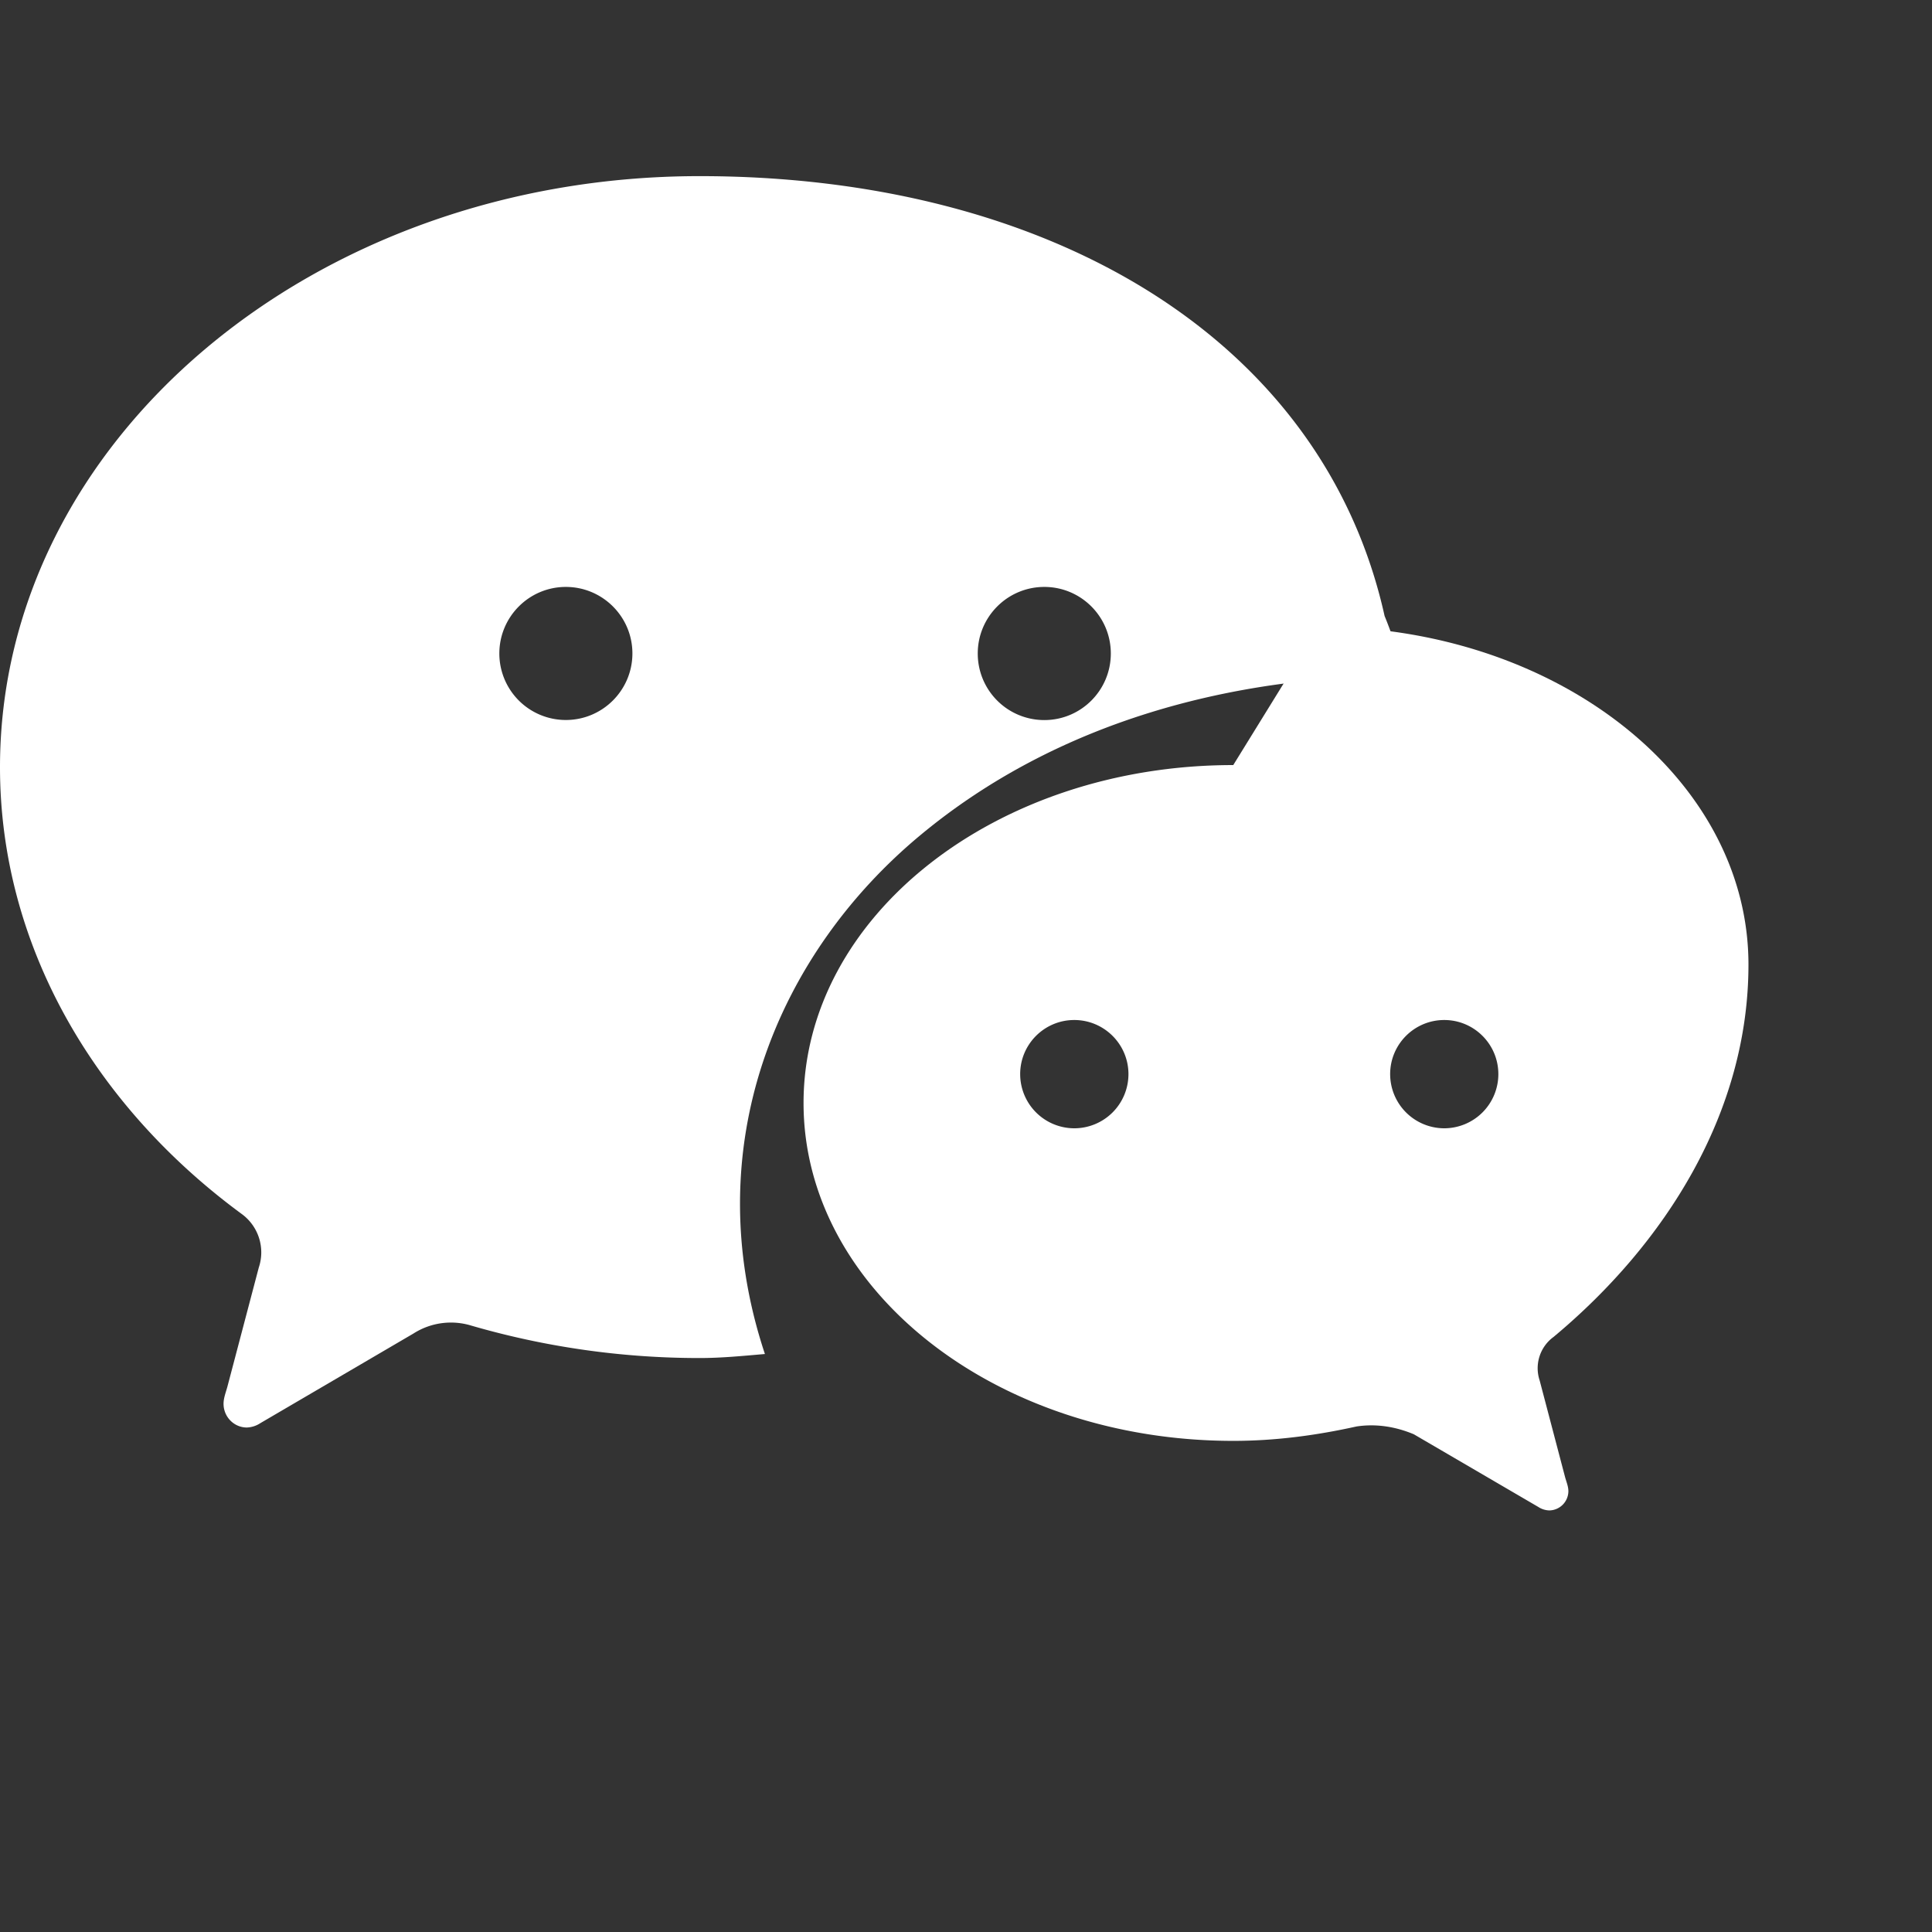
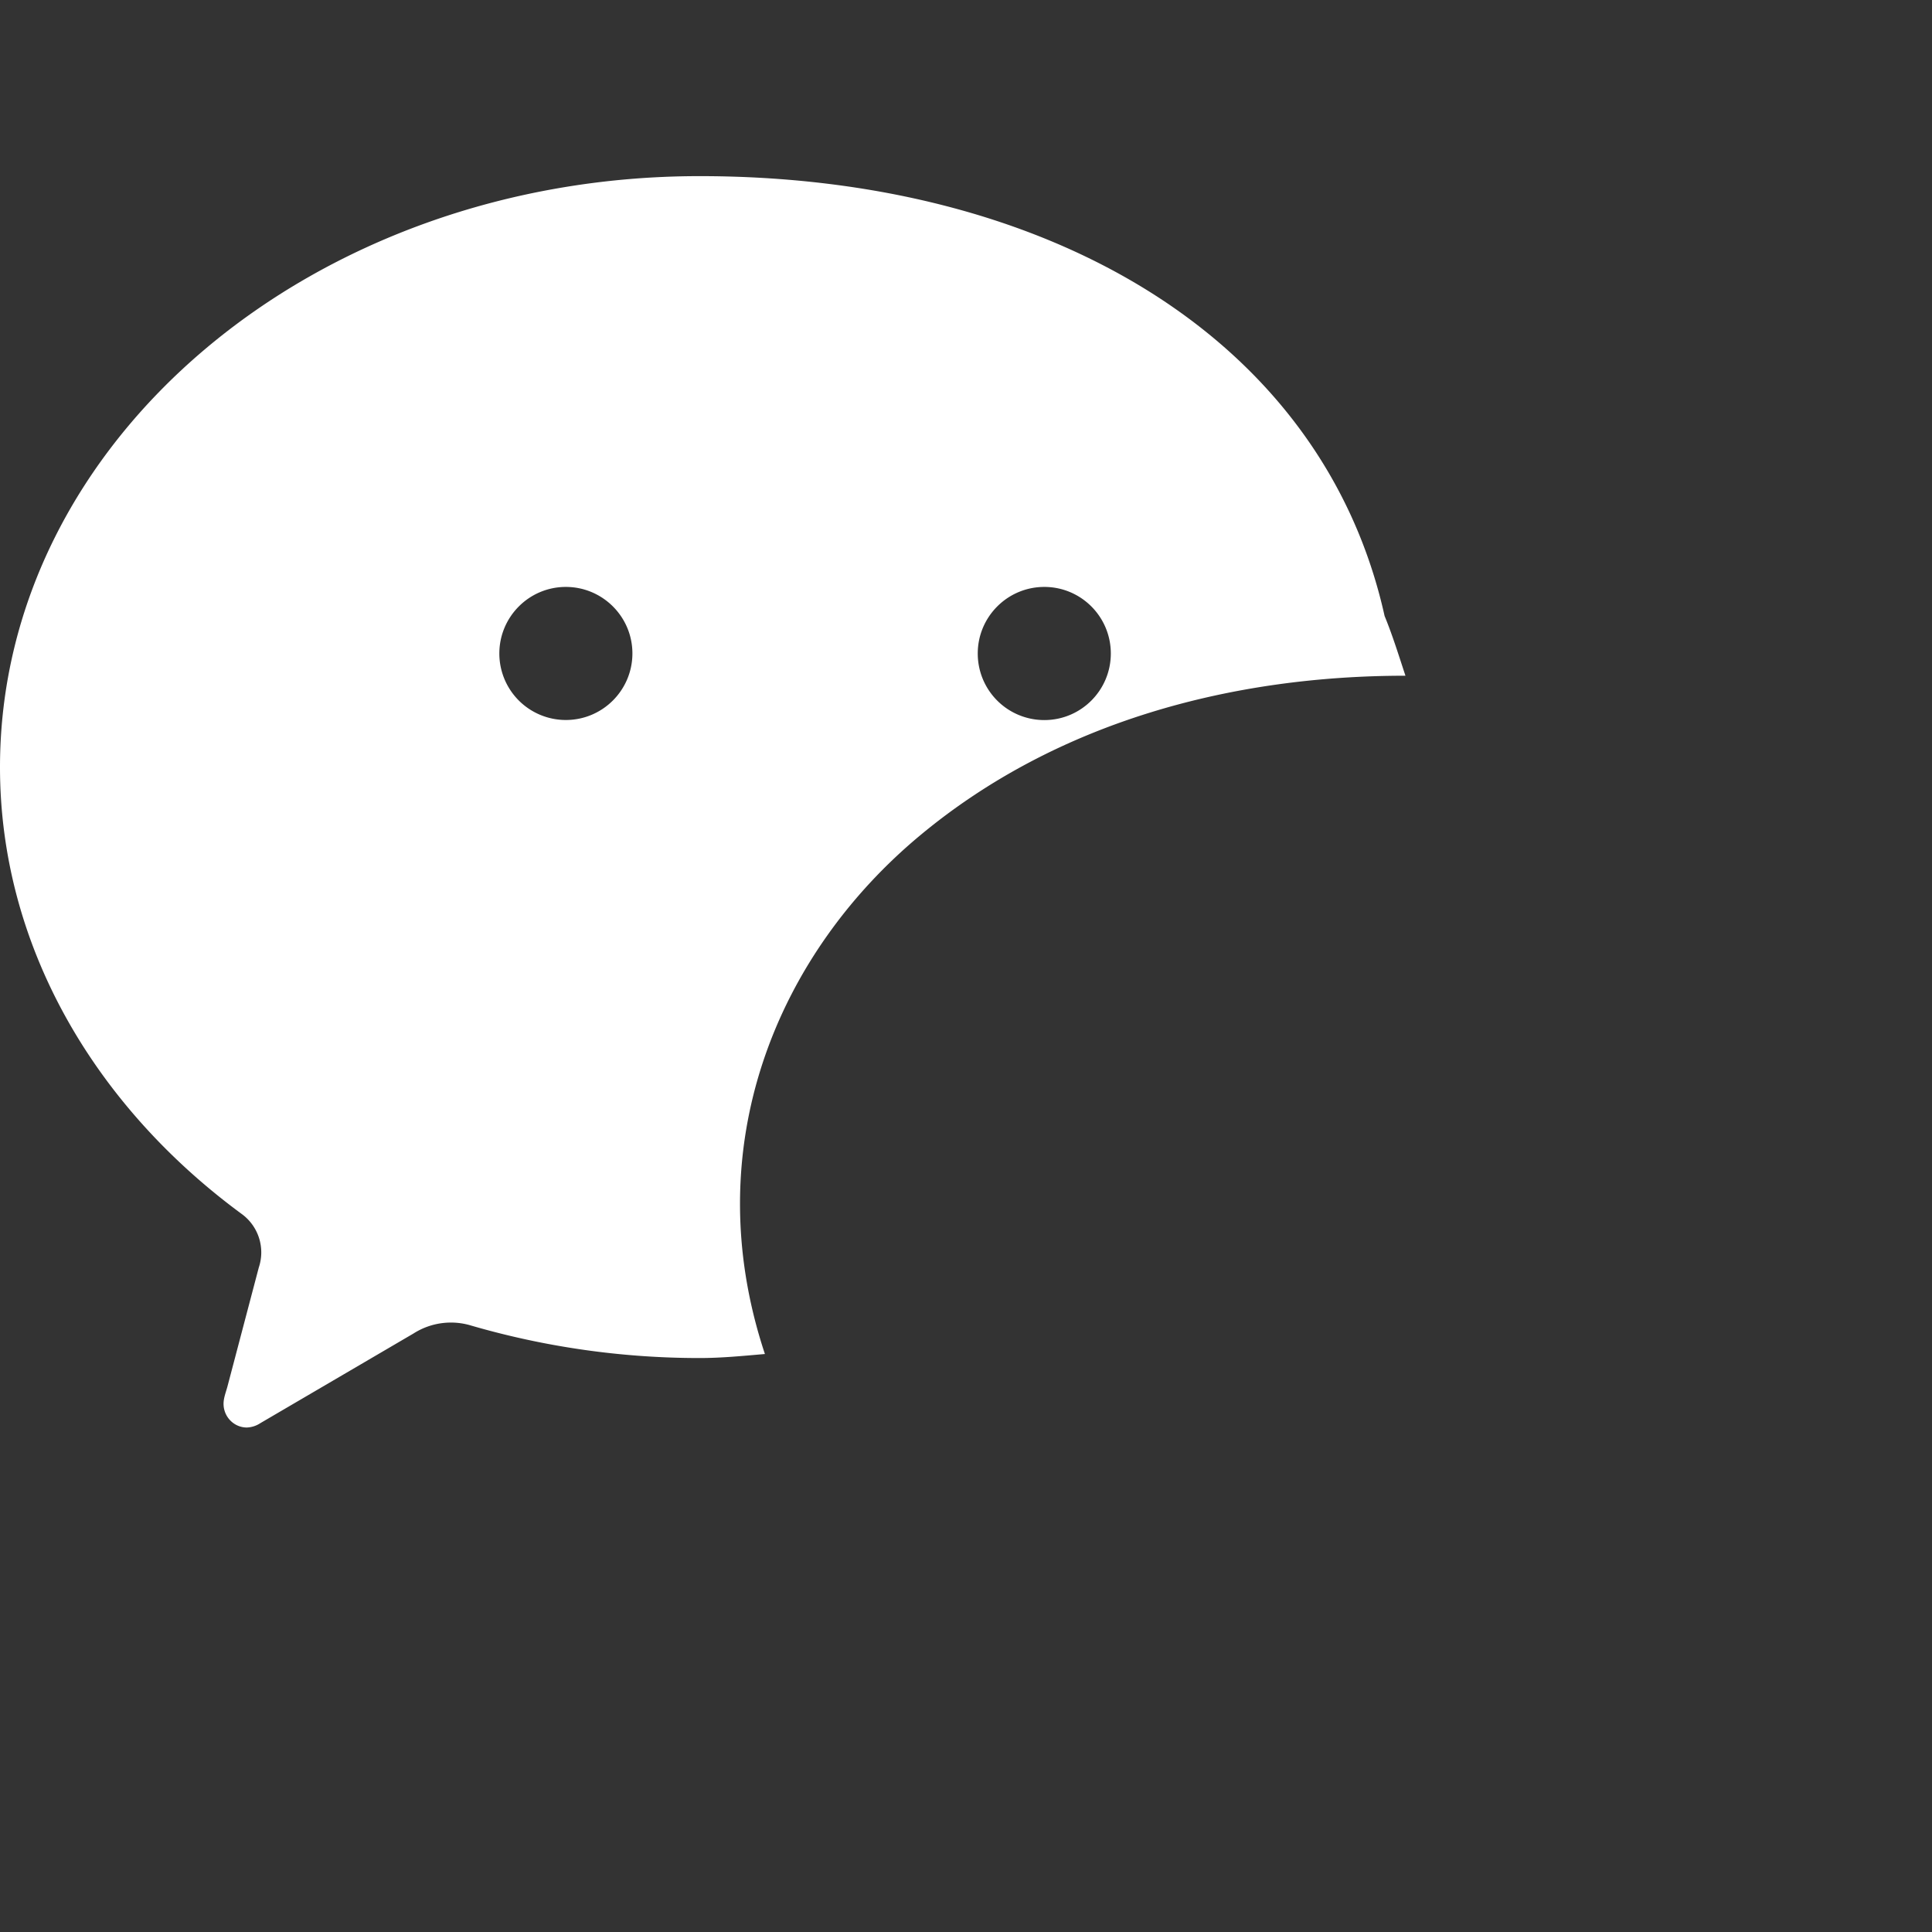
<svg xmlns="http://www.w3.org/2000/svg" viewBox="0 0 24 24" fill="white">
  <rect x="0" y="0" width="24" height="24" fill="#333333" stroke="none" />
  <path d="M8.691 2.188C3.891 2.188 0 5.476 0 9.53c0 2.212 1.17 4.203 3.002 5.55a.59.59 0 0 1 .213.665l-.39 1.48c-.019.07-.048.141-.048.213 0 .163.13.295.29.295a.326.326 0 0 0 .167-.054l1.903-1.114a.864.864 0 0 1 .717-.098 10.16 10.16 0 0 0 2.837.403c.276 0 .543-.027.811-.05-.857-2.578.157-4.972 1.932-6.446 1.703-1.415 3.882-1.98 6.025-1.98-.083-.251-.16-.501-.259-.742C16.43 4.19 13.01 2.188 8.691 2.188zm-2.488 5.93c0-.456.37-.827.826-.827s.827.37.827.826-.37.827-.827.827a.826.826 0 0 1-.826-.827zm5.943 0c0-.456.37-.827.827-.827.456 0 .826.37.826.827s-.37.827-.826.827a.826.826 0 0 1-.827-.827z" />
-   <path d="M15.32 9.504c-2.954 0-5.338 1.881-5.338 4.198 0 2.317 2.384 4.197 5.338 4.197.53 0 1.041-.07 1.532-.179.245-.037.487.003.711.097l1.545.902a.265.265 0 0 0 .137.044.241.241 0 0 0 .238-.238c0-.059-.024-.115-.04-.172l-.317-1.205a.481.481 0 0 1 .174-.541C20.688 15.45 21.72 13.822 21.72 11.982c0-2.317-2.384-4.198-5.338-4.198zm-2.647 3.839c0-.371.301-.672.672-.672s.673.301.673.672a.673.673 0 0 1-.673.673.673.673 0 0 1-.672-.673zm4.596 0c0-.371.301-.672.672-.672s.672.301.672.672a.673.673 0 0 1-.672.673.673.673 0 0 1-.672-.673z" />
</svg>